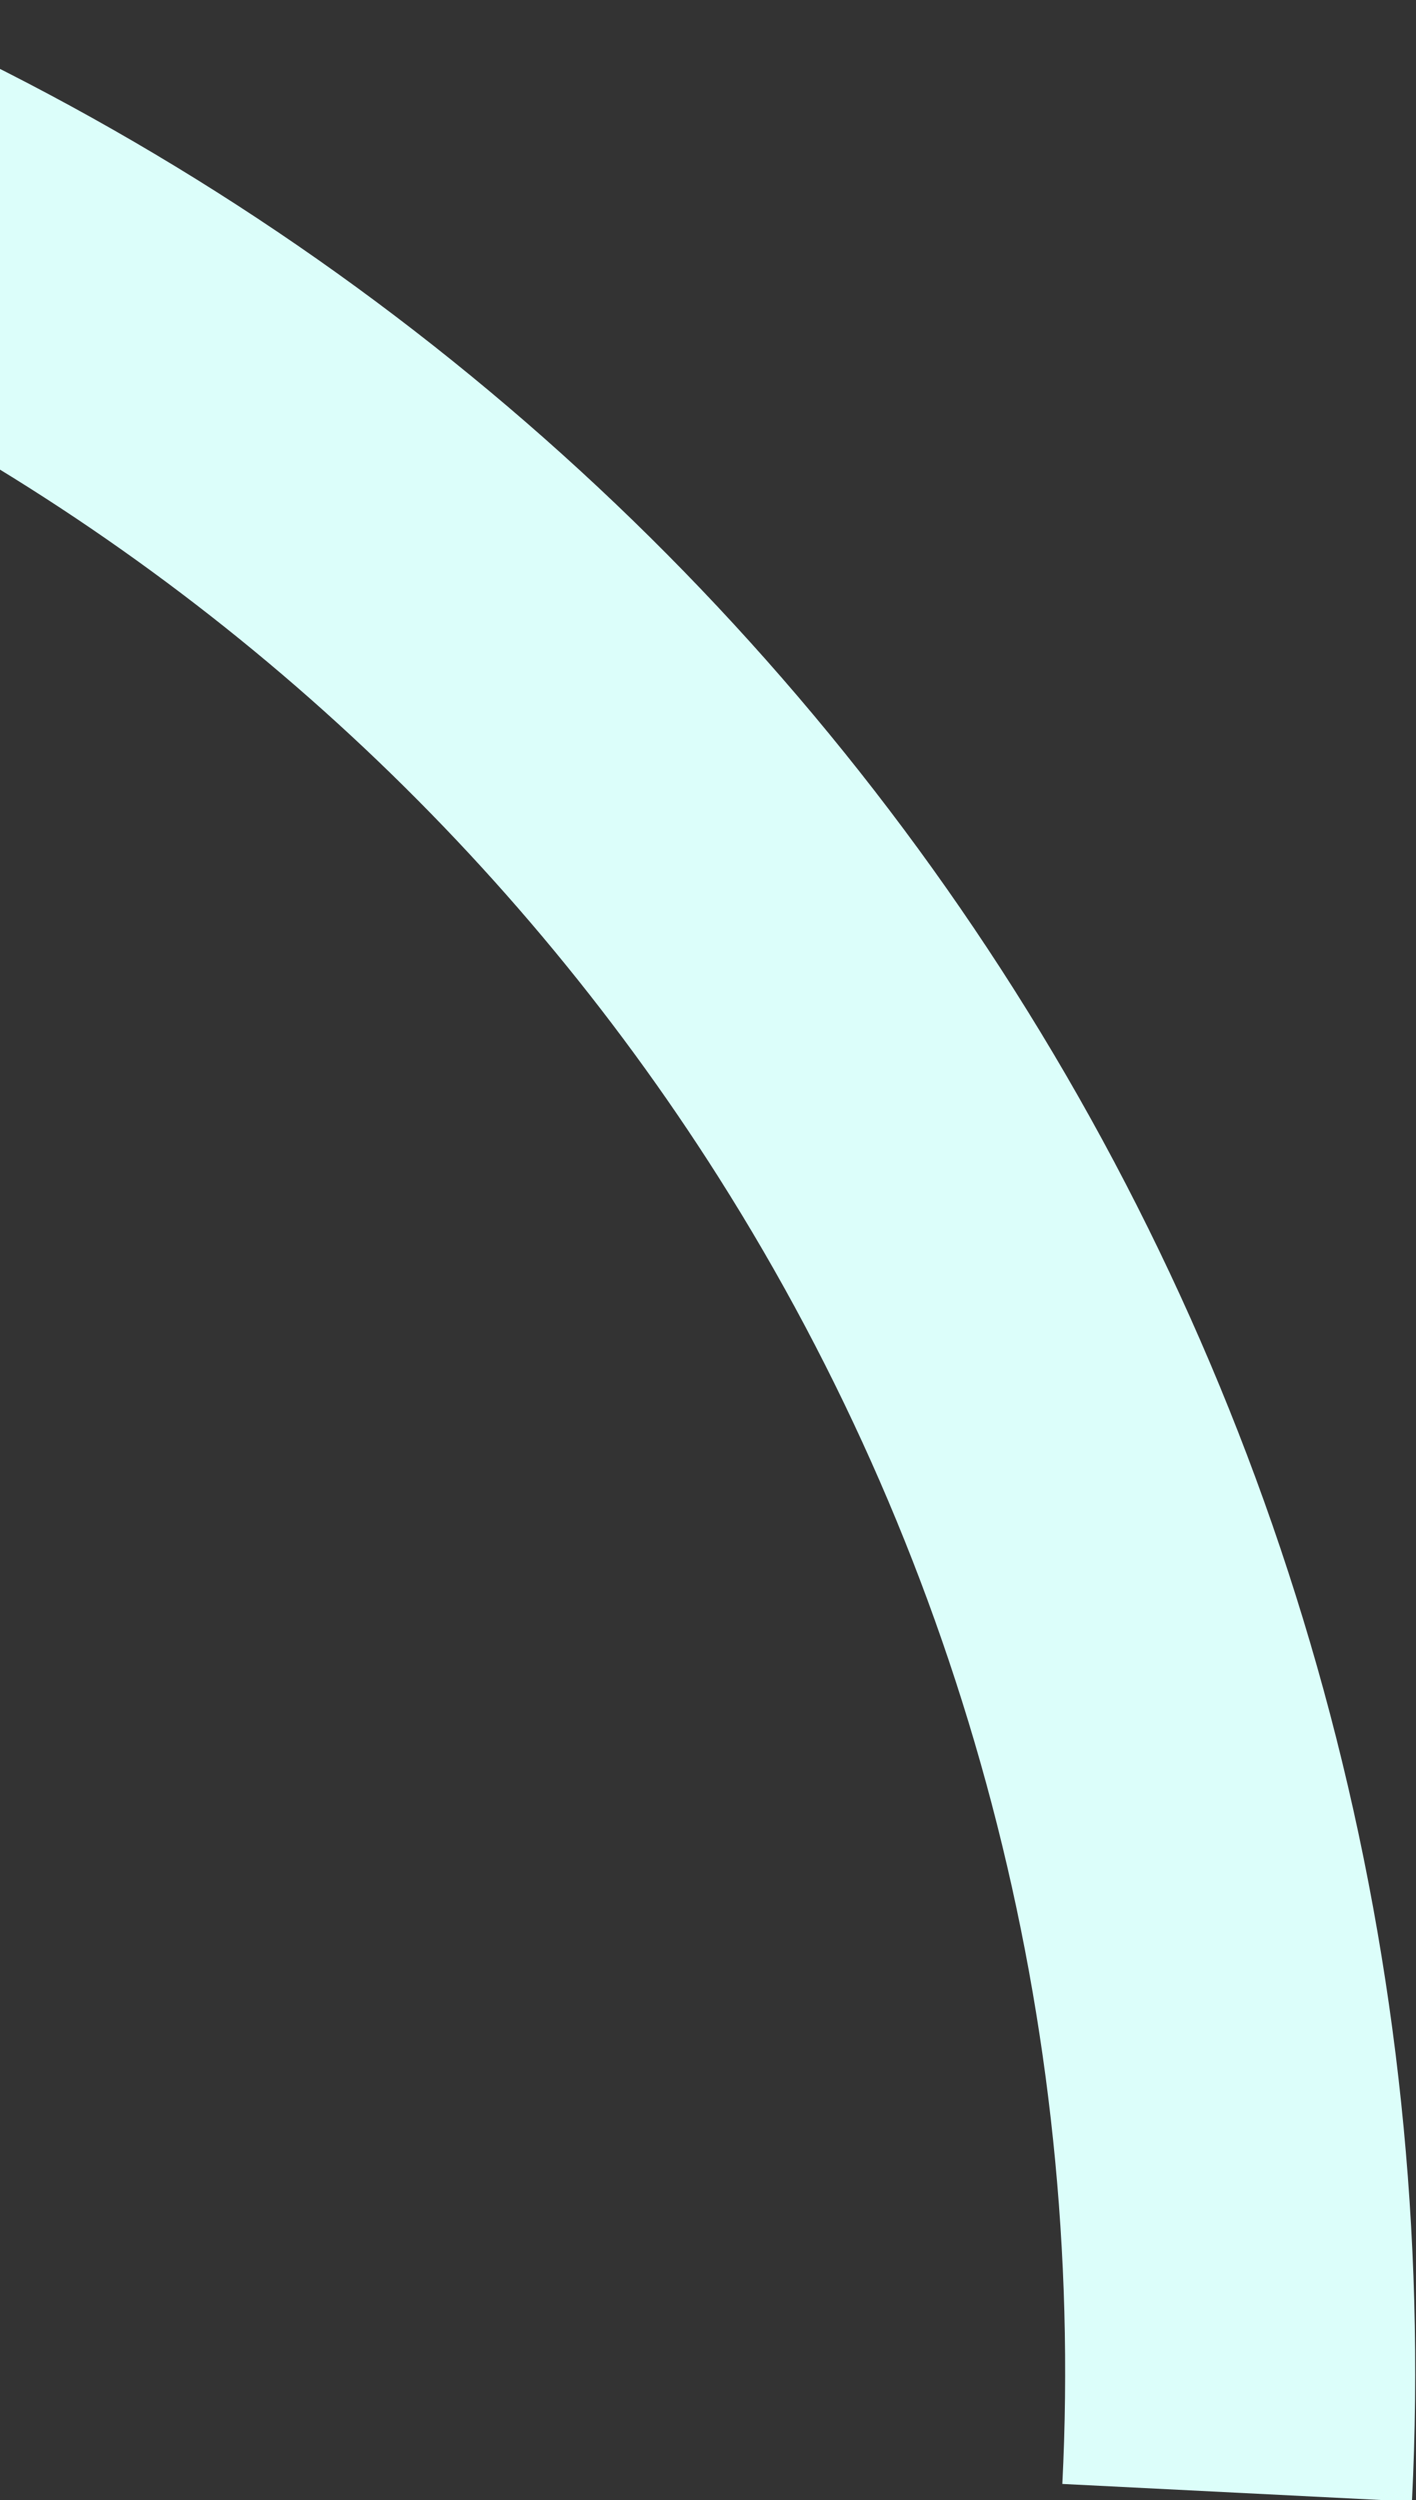
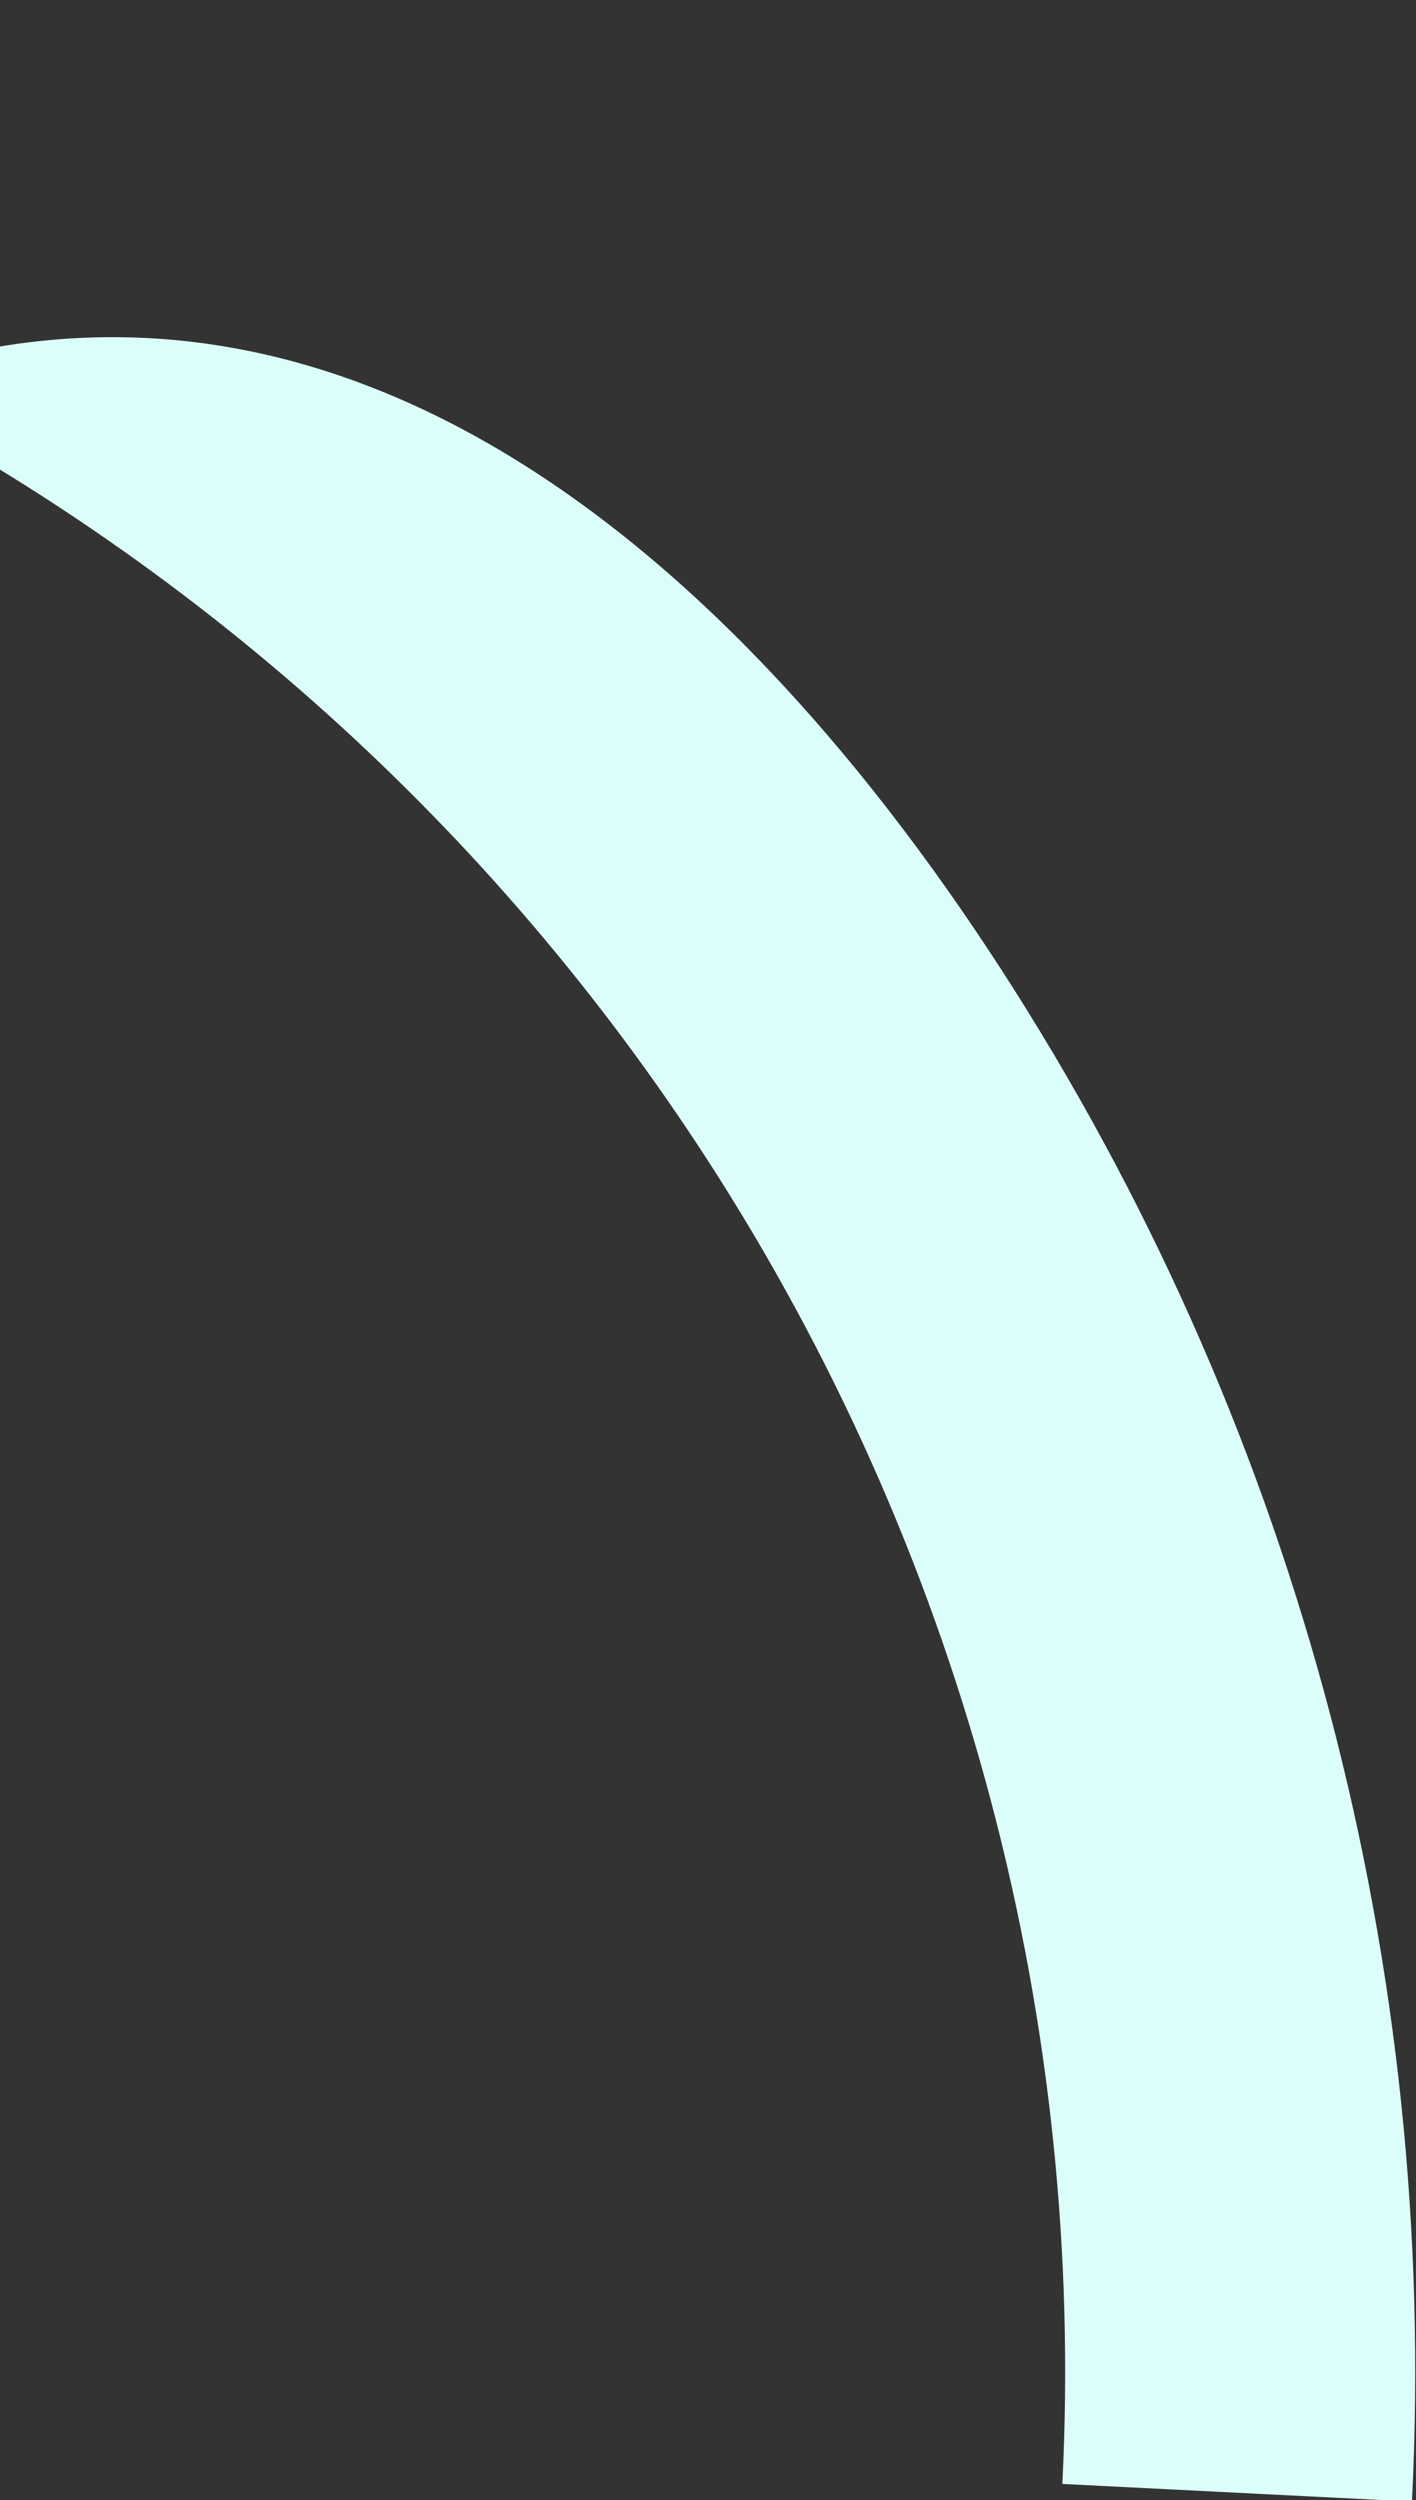
<svg xmlns="http://www.w3.org/2000/svg" width="259" height="457" viewBox="0 0 259 457" fill="none">
  <rect x="0" y="0" width="259" height="457" fill="#333333" stroke="none" />
-   <path d="M185.48 180.871C237.694 263.183 263.123 359.649 258.27 457L252.969 457L194.311 454.043C198.556 369.829 176.581 286.37 131.414 215.167C92.338 153.566 37.566 103.76 -27 70.696L-27 -1.24951e-05C60.397 37.457 134.488 100.485 185.48 180.871Z" fill="#DCFEFA" />
+   <path d="M185.48 180.871C237.694 263.183 263.123 359.649 258.27 457L252.969 457L194.311 454.043C198.556 369.829 176.581 286.37 131.414 215.167C92.338 153.566 37.566 103.76 -27 70.696C60.397 37.457 134.488 100.485 185.48 180.871Z" fill="#DCFEFA" />
</svg>